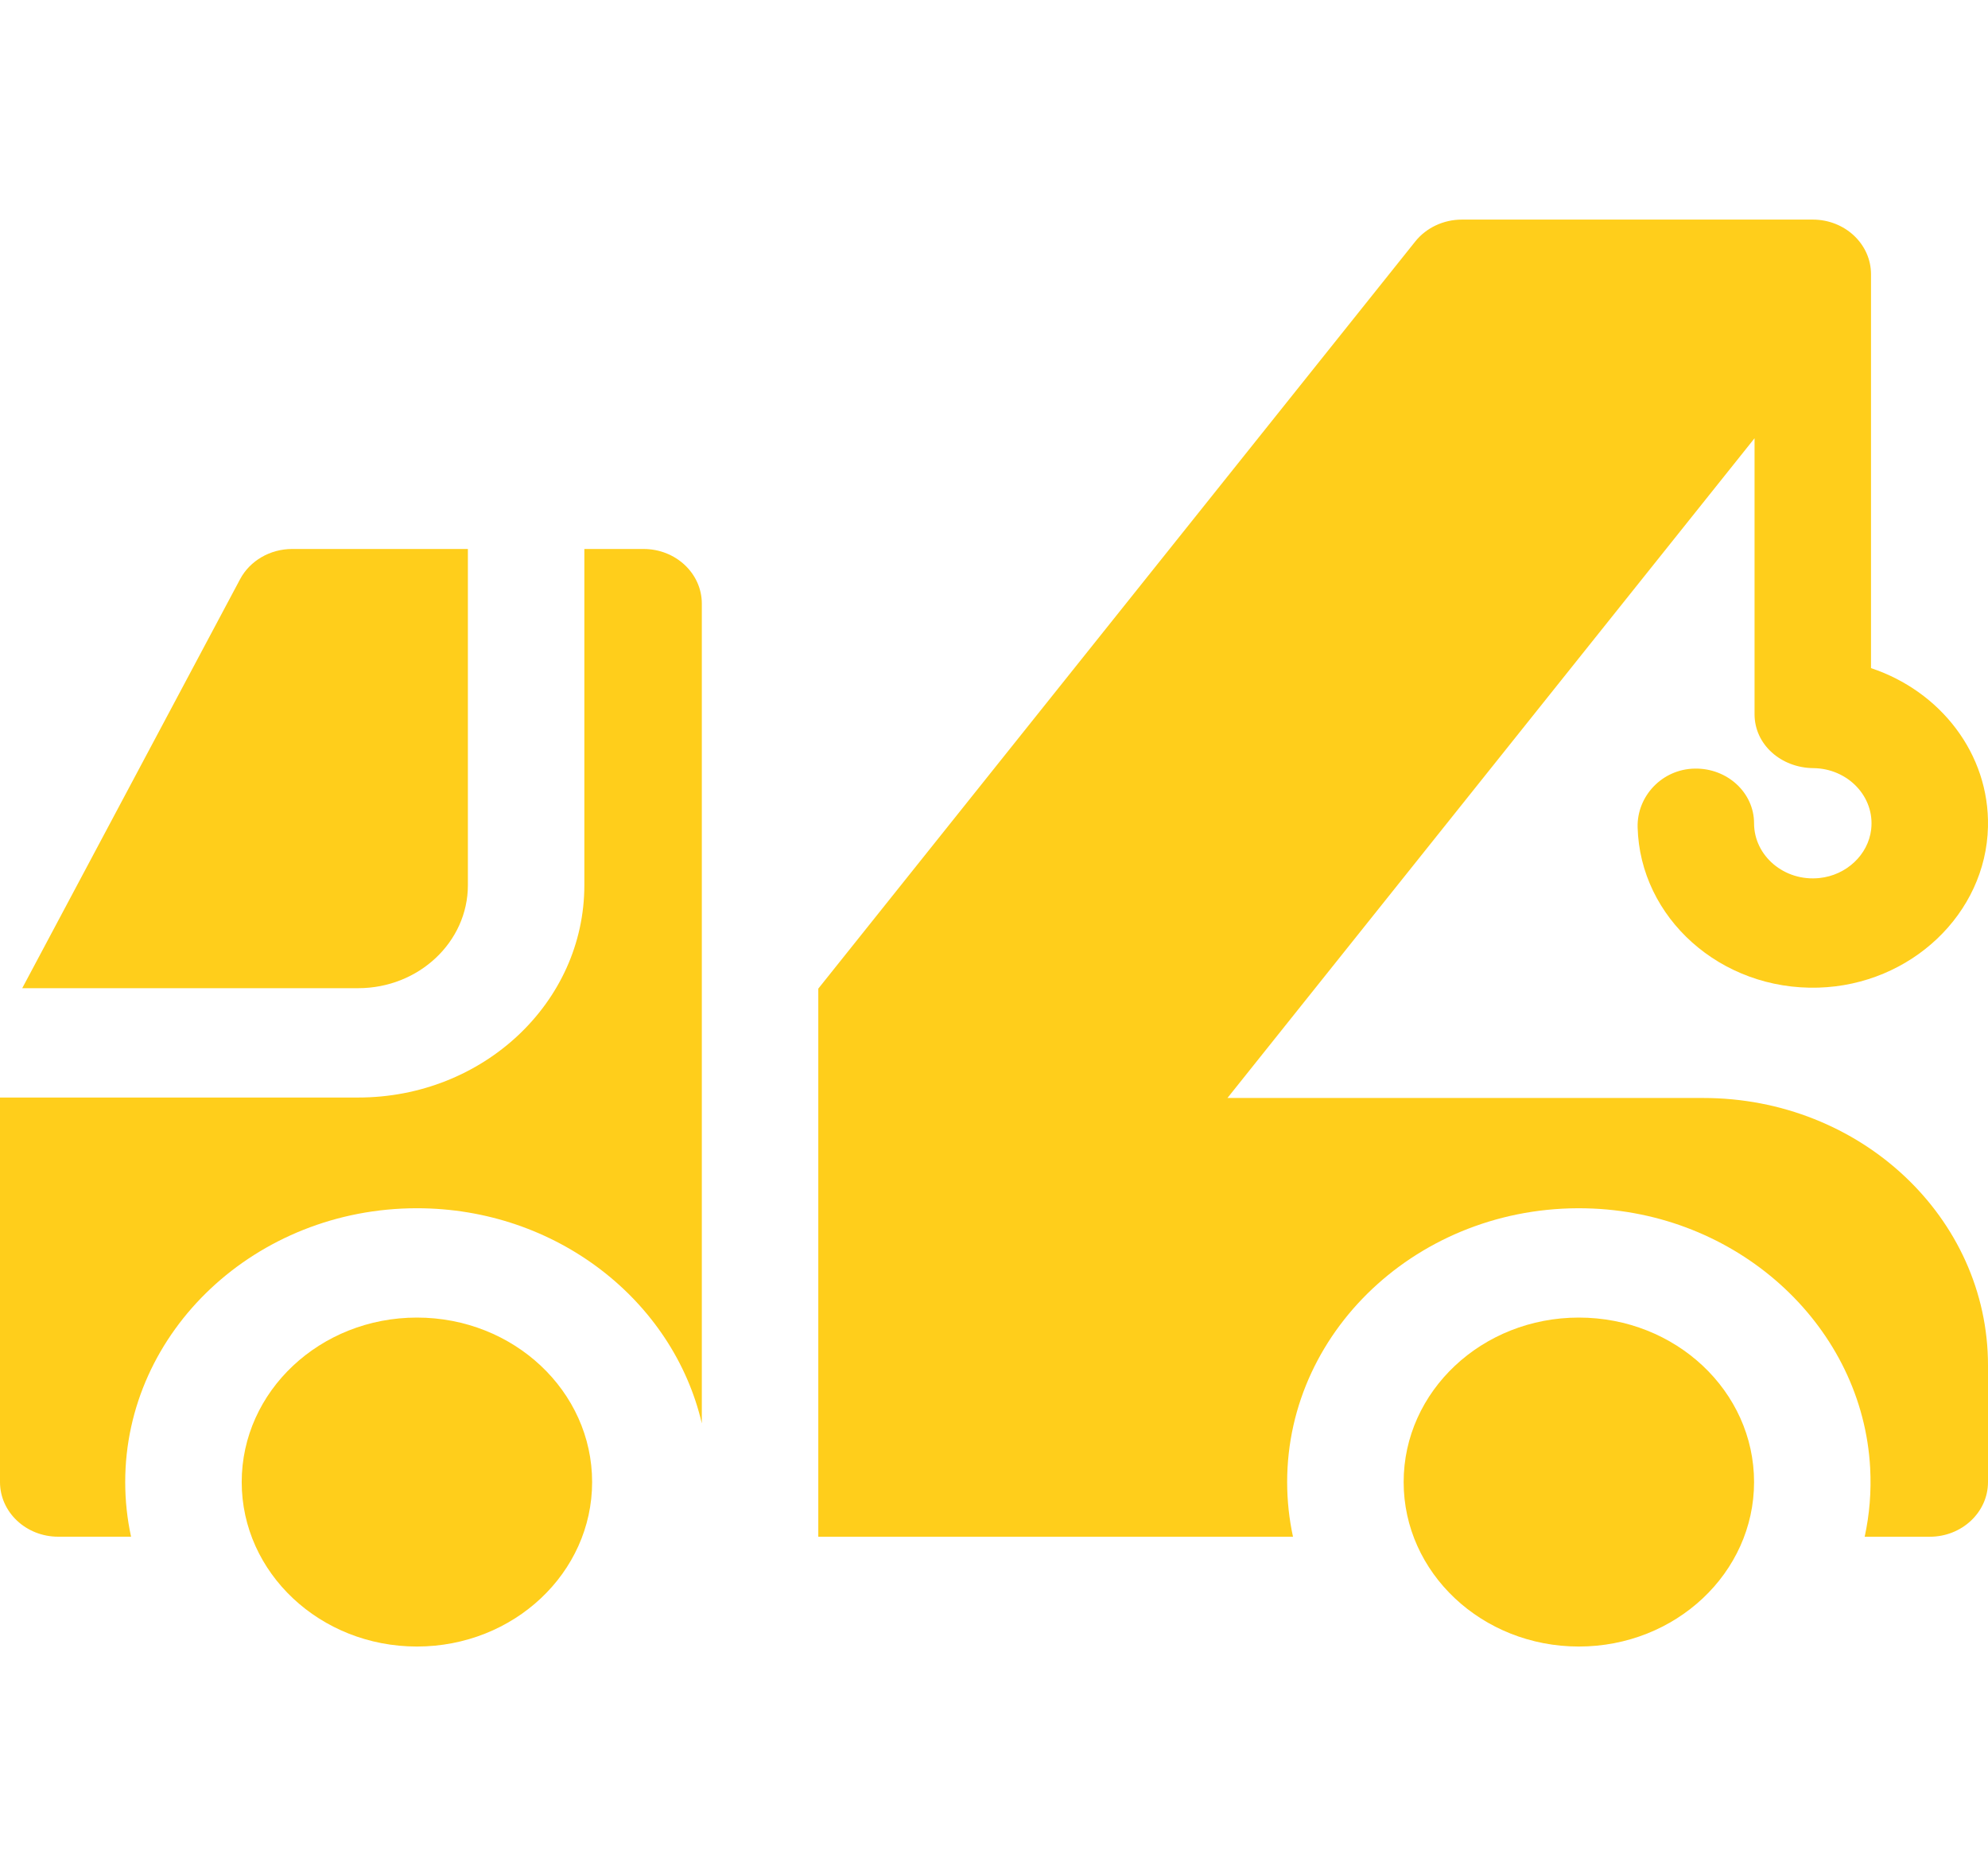
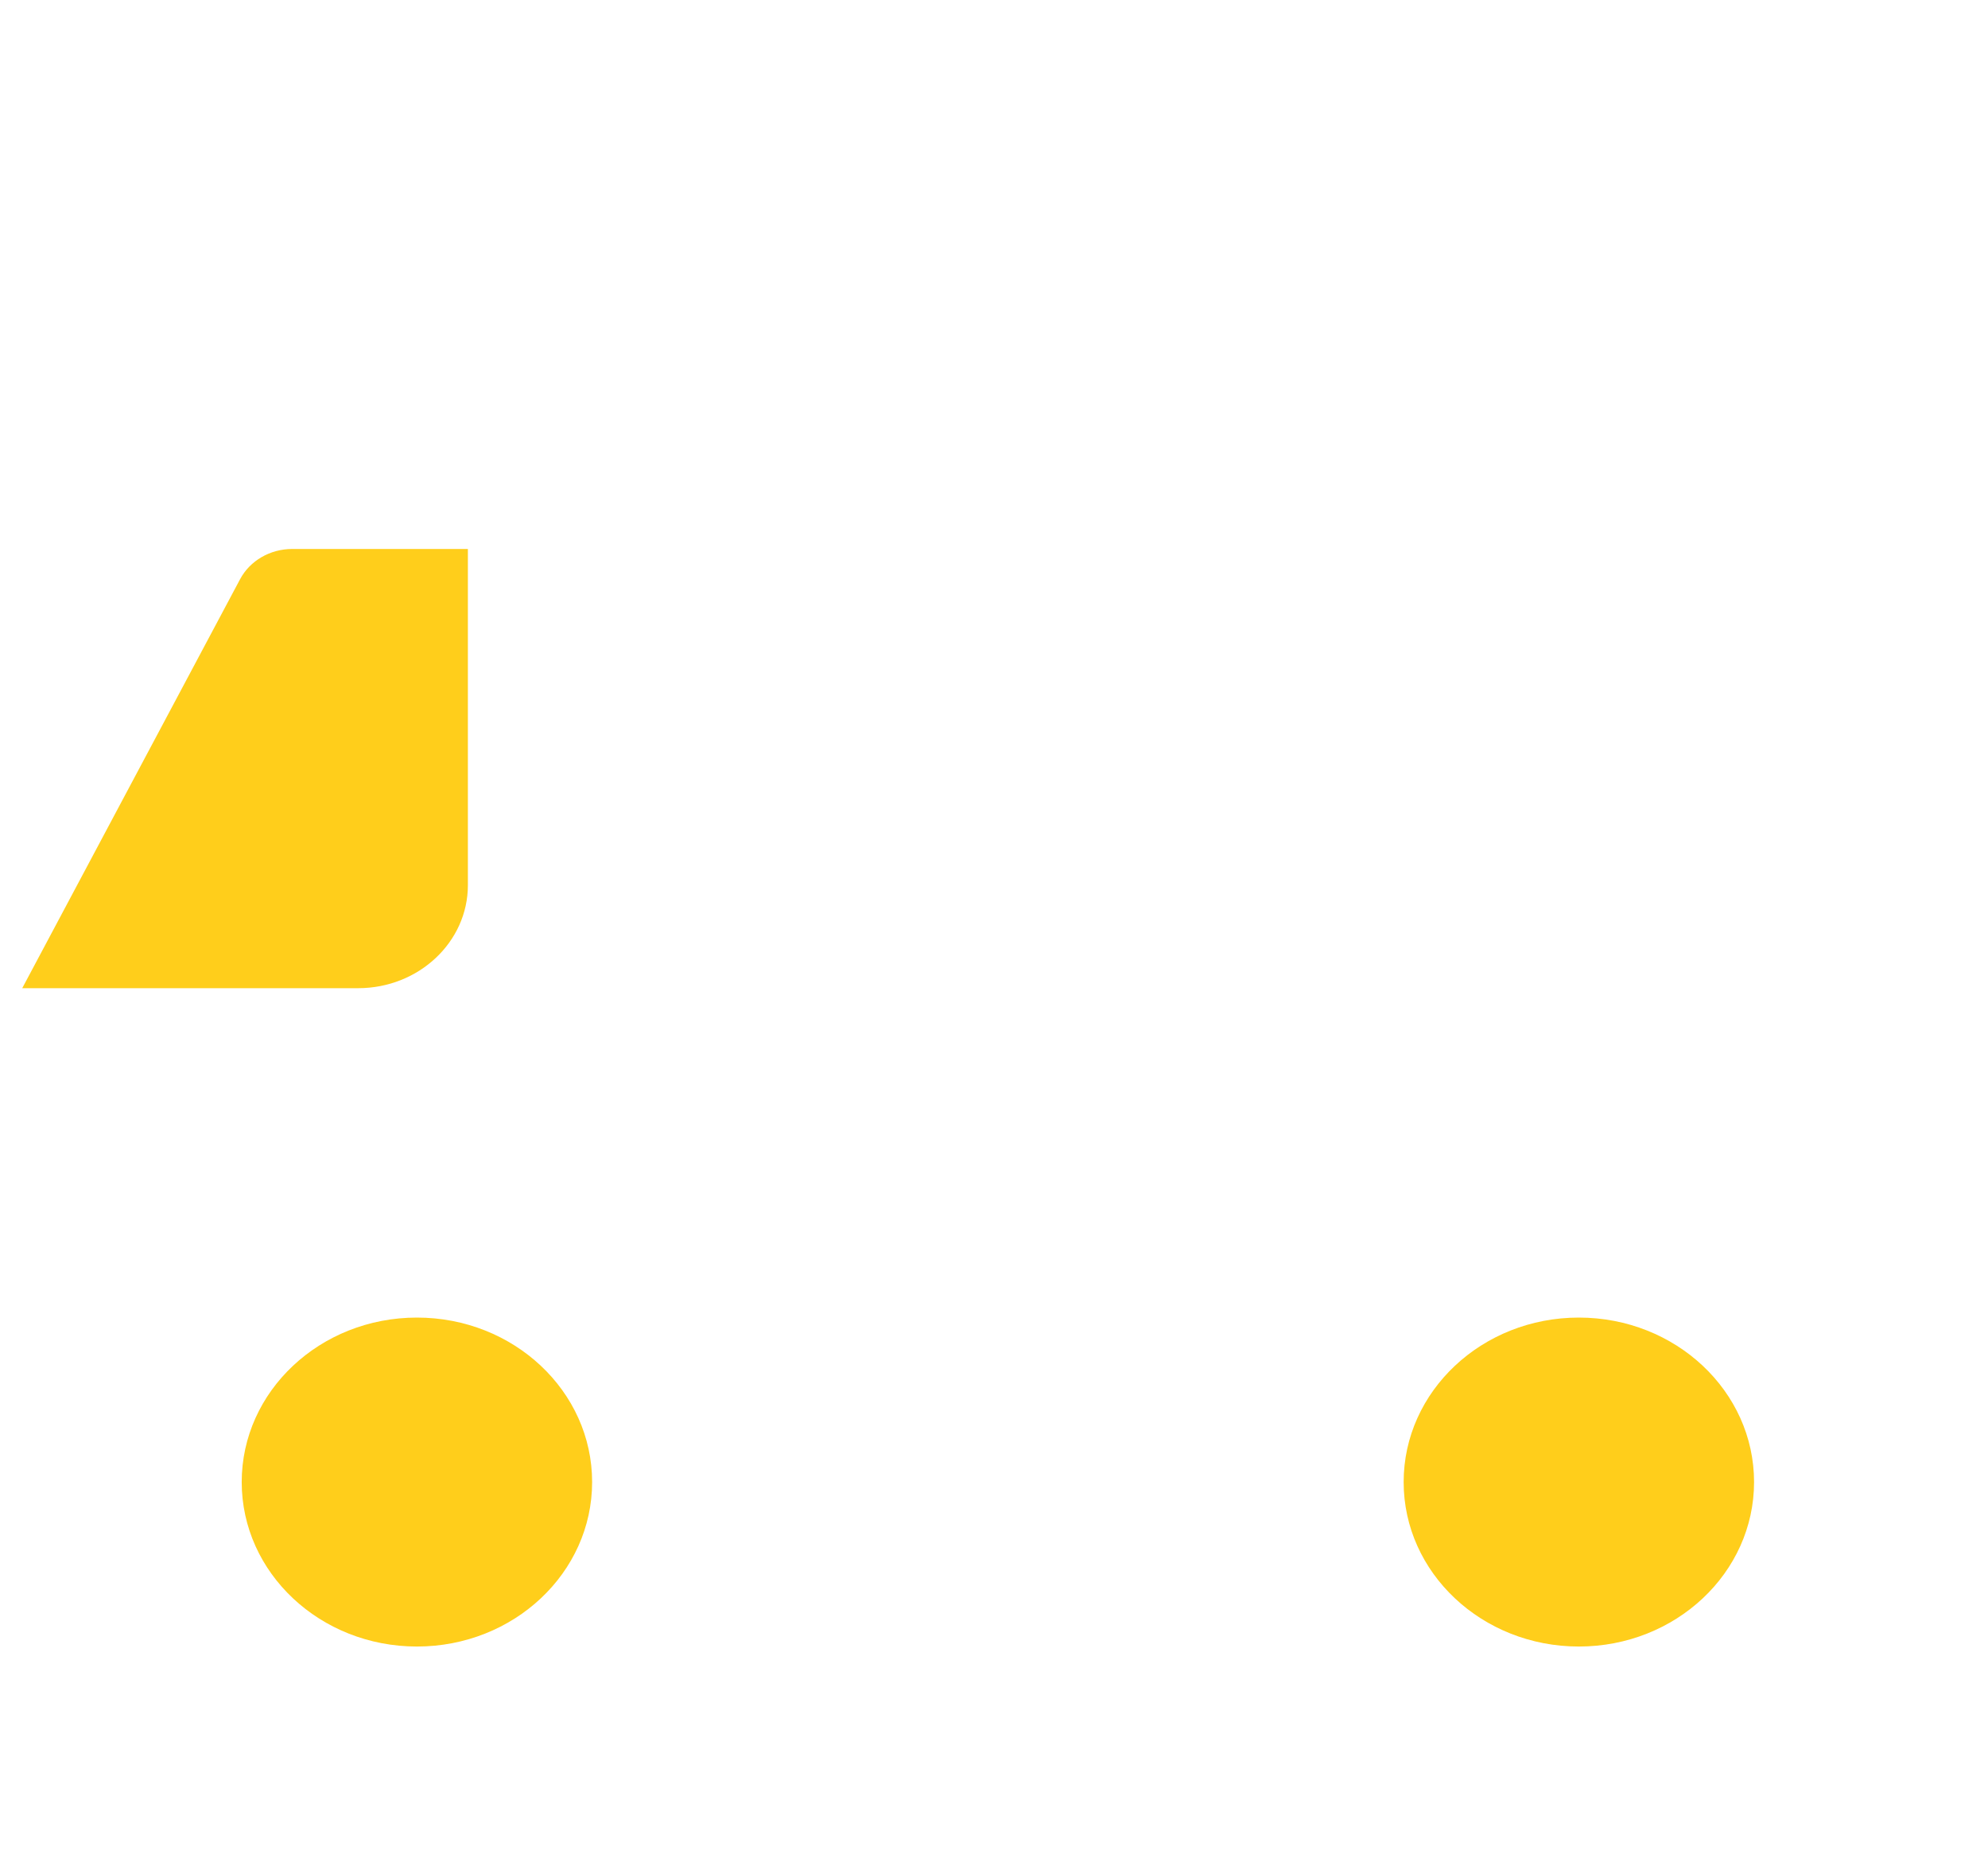
<svg xmlns="http://www.w3.org/2000/svg" width="65" height="61" viewBox="0 0 65 61" fill="none">
  <path d="M15.298 28.936C15.298 30.792 13.689 32.302 11.711 32.302H0.727L7.85 18.933C8.172 18.328 8.832 17.945 9.553 17.945H15.298V28.936Z" fill="#FFCE1B" />
-   <path d="M11.711 35.876C15.796 35.876 19.106 32.769 19.106 28.936V17.945H21.042C22.094 17.945 22.947 18.745 22.947 19.732V46.529C22.009 42.512 18.19 39.495 13.632 39.495C8.373 39.495 4.094 43.51 4.094 48.445C4.094 49.057 4.16 49.655 4.285 50.232H1.904C0.853 50.232 -0 49.432 -0 48.445V35.876H11.711Z" fill="#FFCE1B" />
  <path d="M51.622 53.822C48.458 53.822 45.894 51.415 45.894 48.446C45.894 45.476 48.458 43.069 51.622 43.069C54.786 43.069 57.351 45.476 57.351 48.446C57.351 51.415 54.786 53.822 51.622 53.822Z" fill="#FFCE1B" />
  <path d="M13.632 53.822C10.468 53.822 7.903 51.415 7.903 48.446C7.903 45.476 10.468 43.069 13.632 43.069C16.796 43.069 19.36 45.476 19.36 48.446C19.36 51.415 16.796 53.822 13.632 53.822Z" fill="#FFCE1B" />
-   <path d="M26.755 50.233L26.755 32.317L46.274 7.893C46.634 7.443 47.199 7.178 47.798 7.178H59.271C60.323 7.178 61.175 7.978 61.175 8.965V21.84C63.437 22.59 65.052 24.638 64.999 27.025C64.936 29.864 62.477 32.196 59.453 32.284C56.258 32.378 53.619 30.001 53.544 27.04C53.519 26.033 54.336 25.143 55.41 25.124C56.478 25.105 57.351 25.912 57.351 26.911C57.351 27.972 58.334 28.823 59.491 28.701C60.372 28.609 61.083 27.94 61.18 27.113C61.305 26.036 60.412 25.12 59.291 25.109C58.233 25.099 57.367 24.339 57.367 23.346V14.326L40.133 35.891H55.69C60.832 35.891 65 39.803 65 44.629V48.446C65 49.432 64.147 50.233 63.096 50.233H60.968C61.125 49.511 61.189 48.758 61.147 47.984C60.9 43.419 56.957 39.725 52.091 39.506C46.62 39.259 42.085 43.365 42.085 48.446C42.085 49.057 42.151 49.655 42.276 50.233H26.755Z" fill="#FFCE1B" />
</svg>